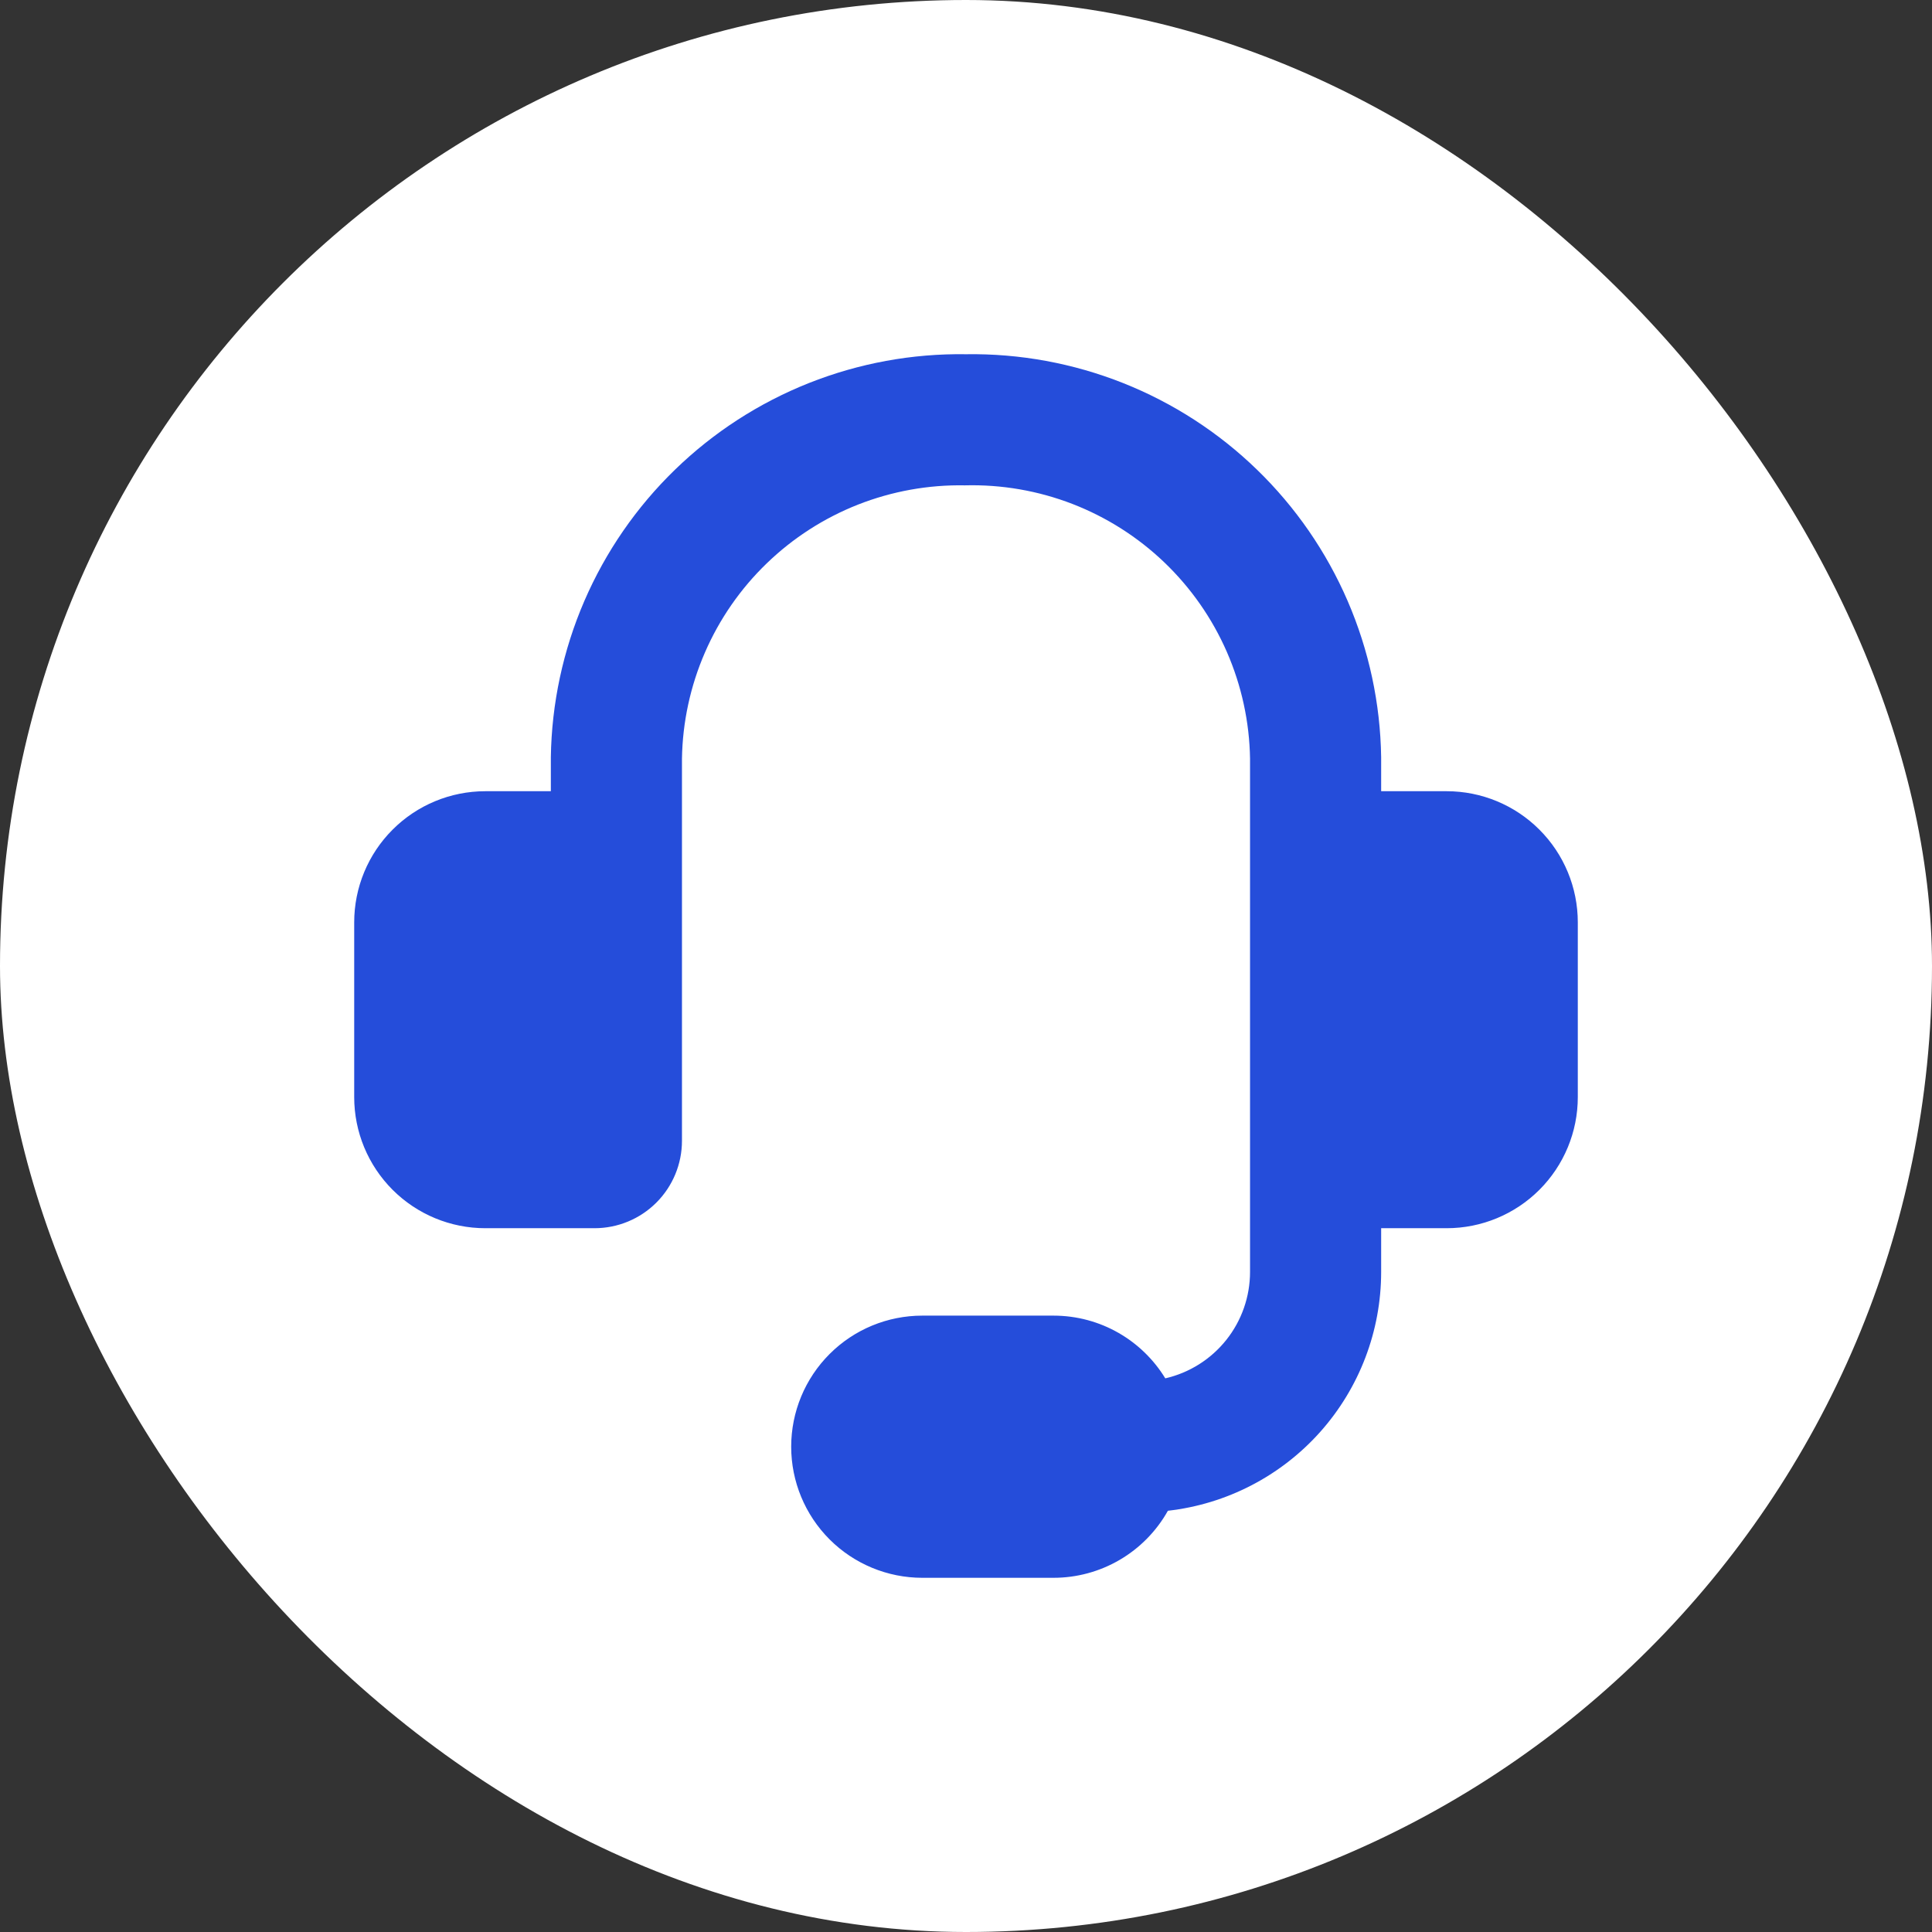
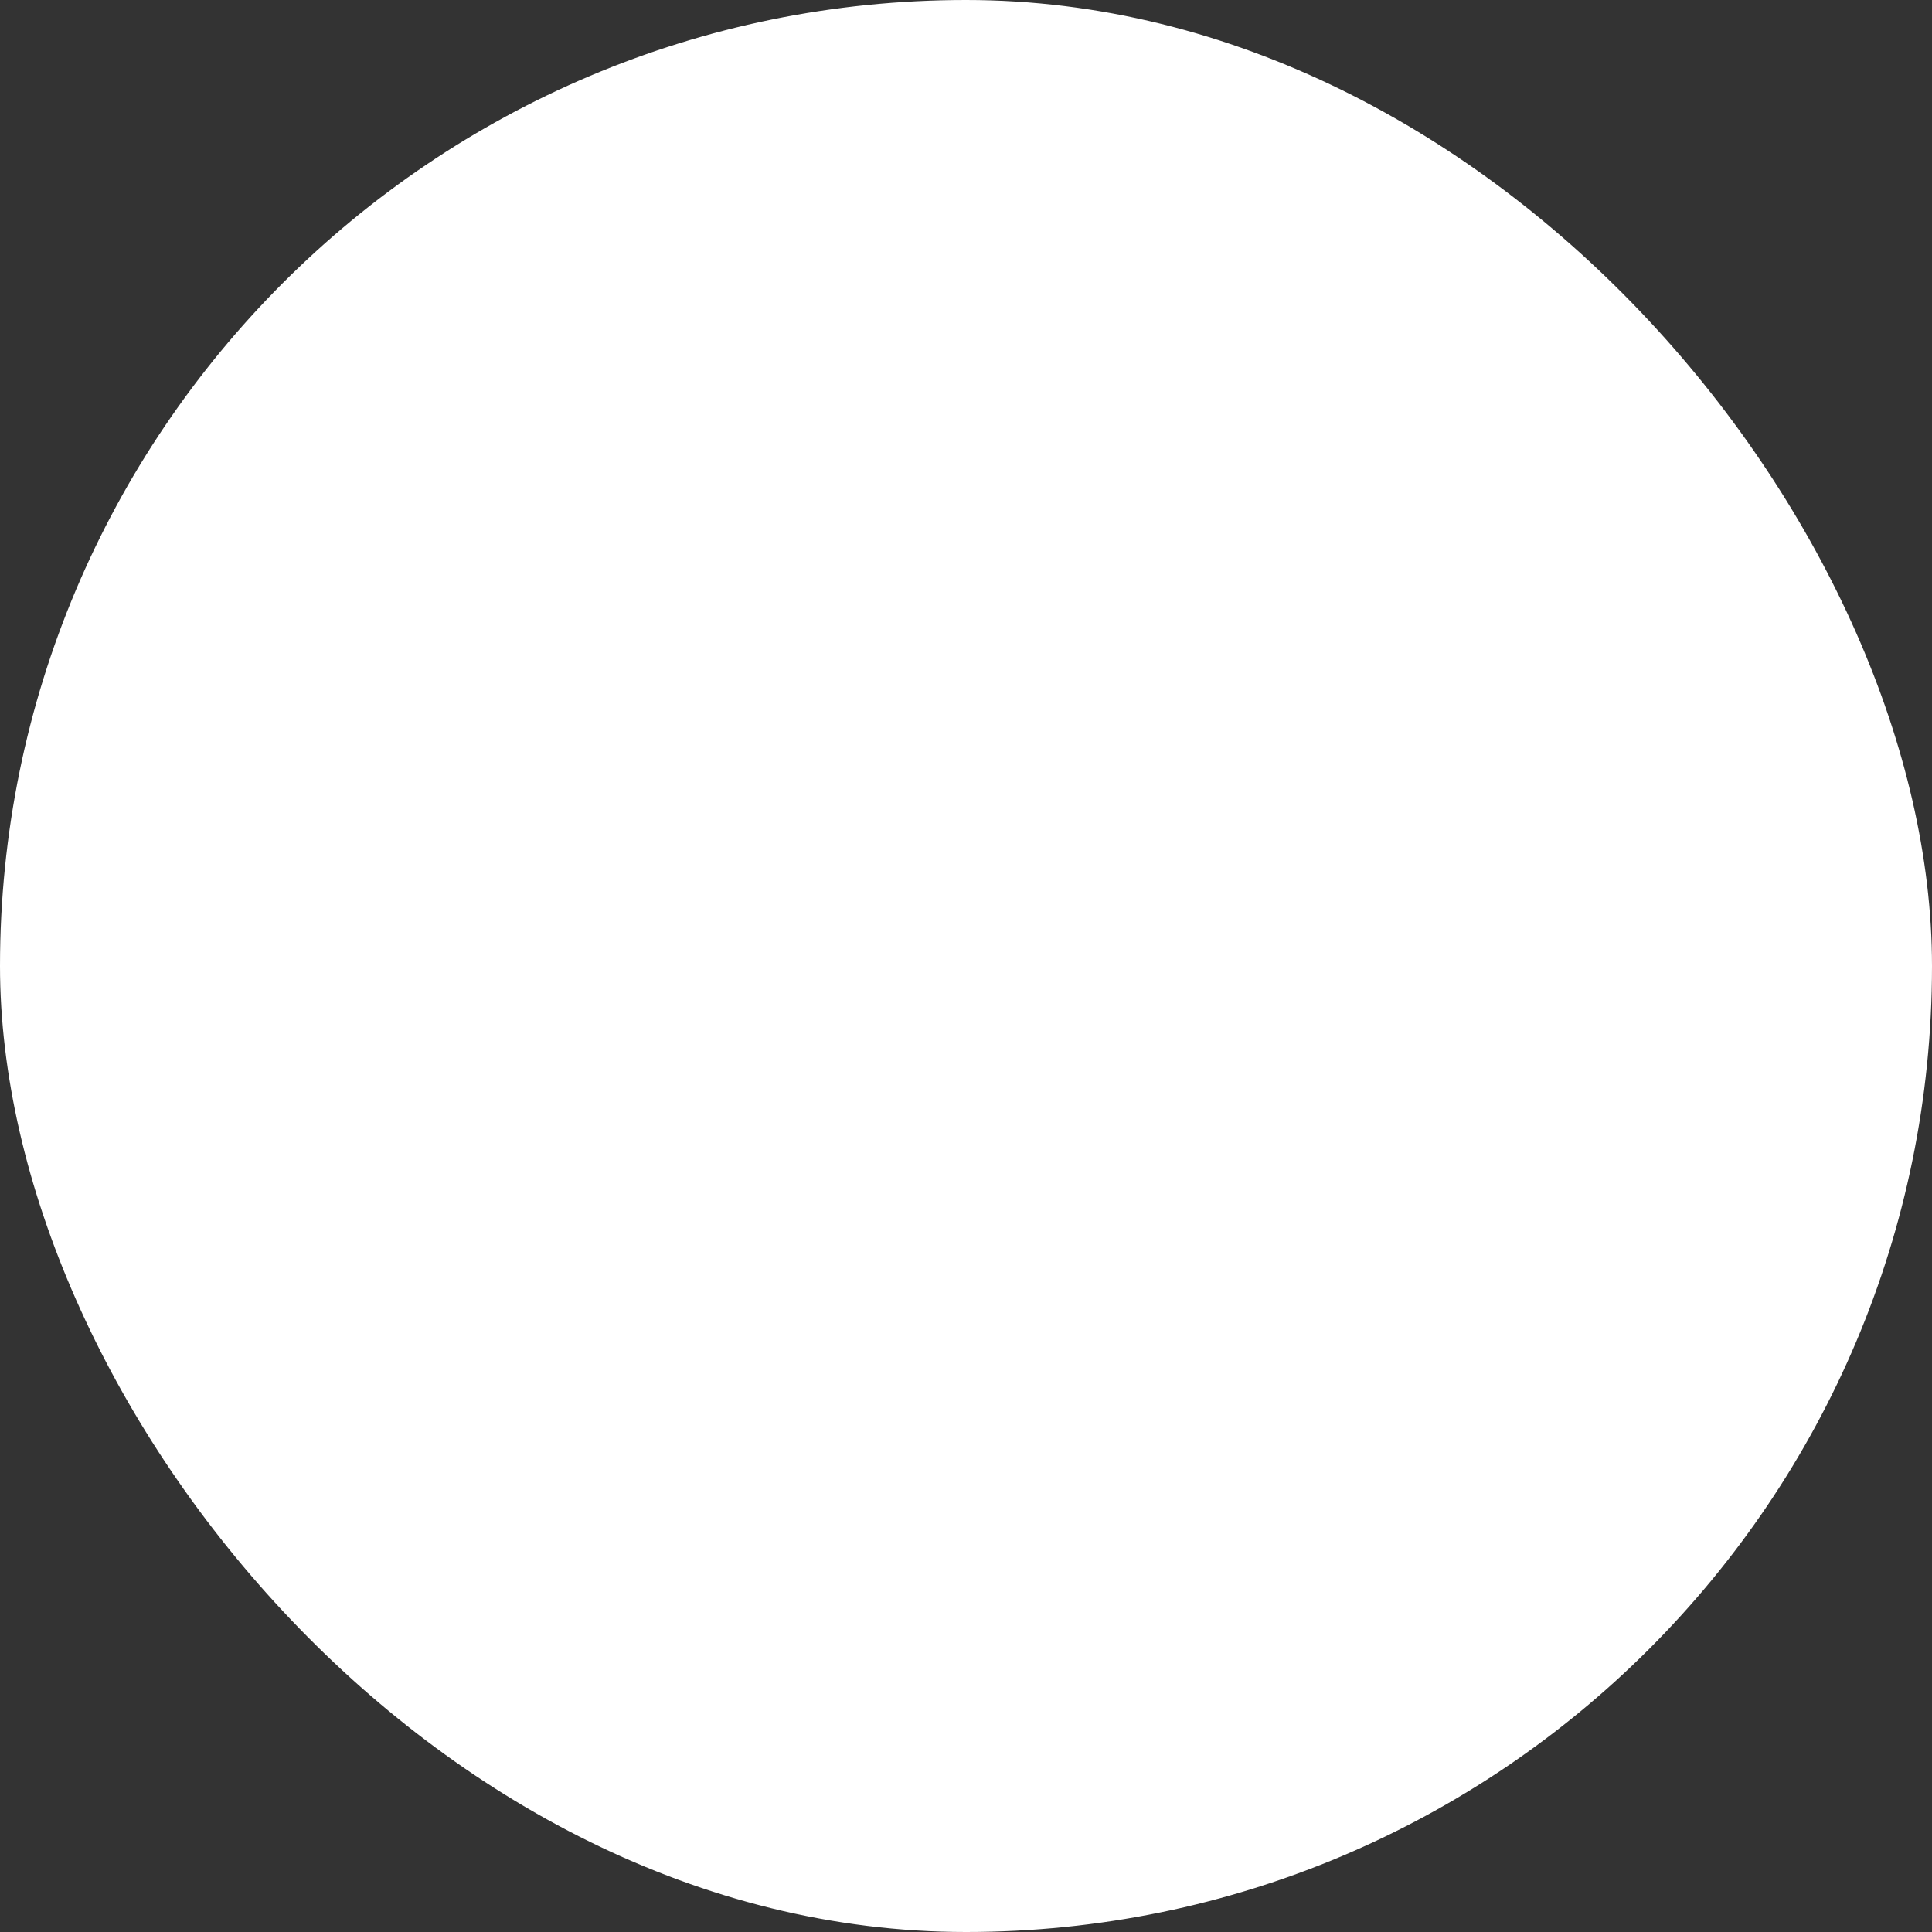
<svg xmlns="http://www.w3.org/2000/svg" width="60" height="60" viewBox="0 0 60 60" fill="none">
  <rect x="0" y="0" width="60" height="60" fill="#333333" stroke="none" />
  <rect width="60" height="60" rx="30" fill="white" />
-   <path fill-rule="evenodd" clip-rule="evenodd" d="M29.965 15.073C28.83 15.052 27.703 15.256 26.646 15.671C25.591 16.087 24.627 16.707 23.811 17.496C22.995 18.284 22.342 19.226 21.891 20.267C21.439 21.308 21.197 22.428 21.179 23.563V35.429C21.179 36.149 20.893 36.839 20.384 37.348C19.875 37.857 19.184 38.143 18.464 38.143H15.071C13.992 38.143 12.956 37.714 12.193 36.951C11.429 36.187 11 35.152 11 34.072V28.644C11 27.564 11.429 26.528 12.193 25.765C12.956 25.001 13.992 24.572 15.071 24.572H17.107V23.514C17.132 21.846 17.485 20.199 18.146 18.667C18.808 17.135 19.764 15.749 20.962 14.587C22.159 13.425 23.573 12.511 25.124 11.895C26.675 11.28 28.332 10.976 30 11.001C31.668 10.976 33.325 11.28 34.876 11.895C36.427 12.511 37.841 13.425 39.038 14.587C40.236 15.749 41.192 17.135 41.854 18.667C42.515 20.199 42.868 21.846 42.893 23.514V24.572H44.929C46.008 24.572 47.044 25.001 47.807 25.765C48.571 26.528 49 27.564 49 28.644V34.072C49 35.152 48.571 36.187 47.807 36.951C47.044 37.714 46.008 38.143 44.929 38.143H42.893V39.5C42.893 41.334 42.218 43.105 40.997 44.473C39.775 45.841 38.093 46.712 36.27 46.918C35.916 47.55 35.4 48.076 34.775 48.442C34.15 48.808 33.439 49.001 32.714 49H28.643C27.563 49 26.527 48.571 25.764 47.808C25 47.044 24.571 46.008 24.571 44.929C24.571 43.849 25 42.813 25.764 42.05C26.527 41.286 27.563 40.858 28.643 40.858H32.714C34.185 40.858 35.475 41.636 36.189 42.806C36.937 42.634 37.604 42.214 38.083 41.613C38.561 41.013 38.821 40.268 38.821 39.5V23.56C38.803 22.419 38.558 21.294 38.102 20.248C37.646 19.203 36.987 18.259 36.163 17.469C35.34 16.68 34.368 16.062 33.304 15.65C32.24 15.239 31.105 15.043 29.965 15.073Z" fill="#254DDA" />
</svg>